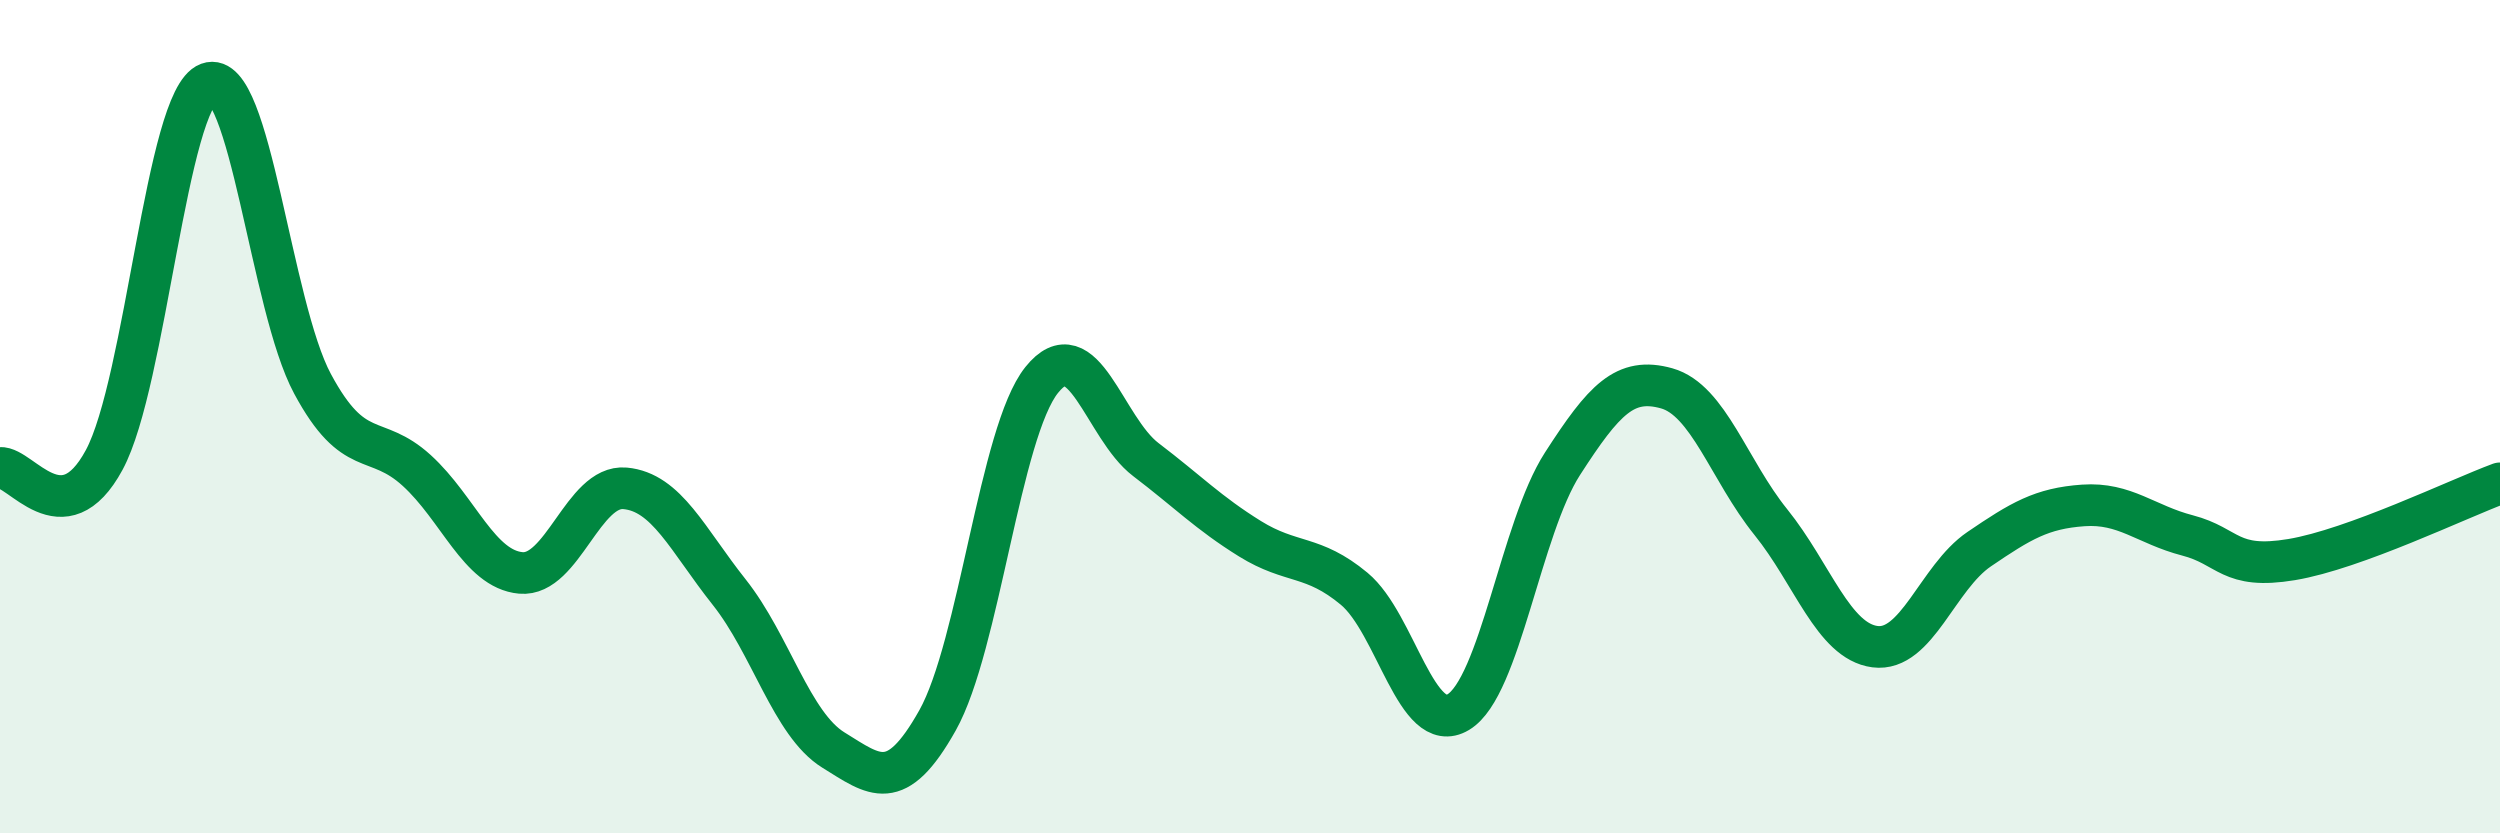
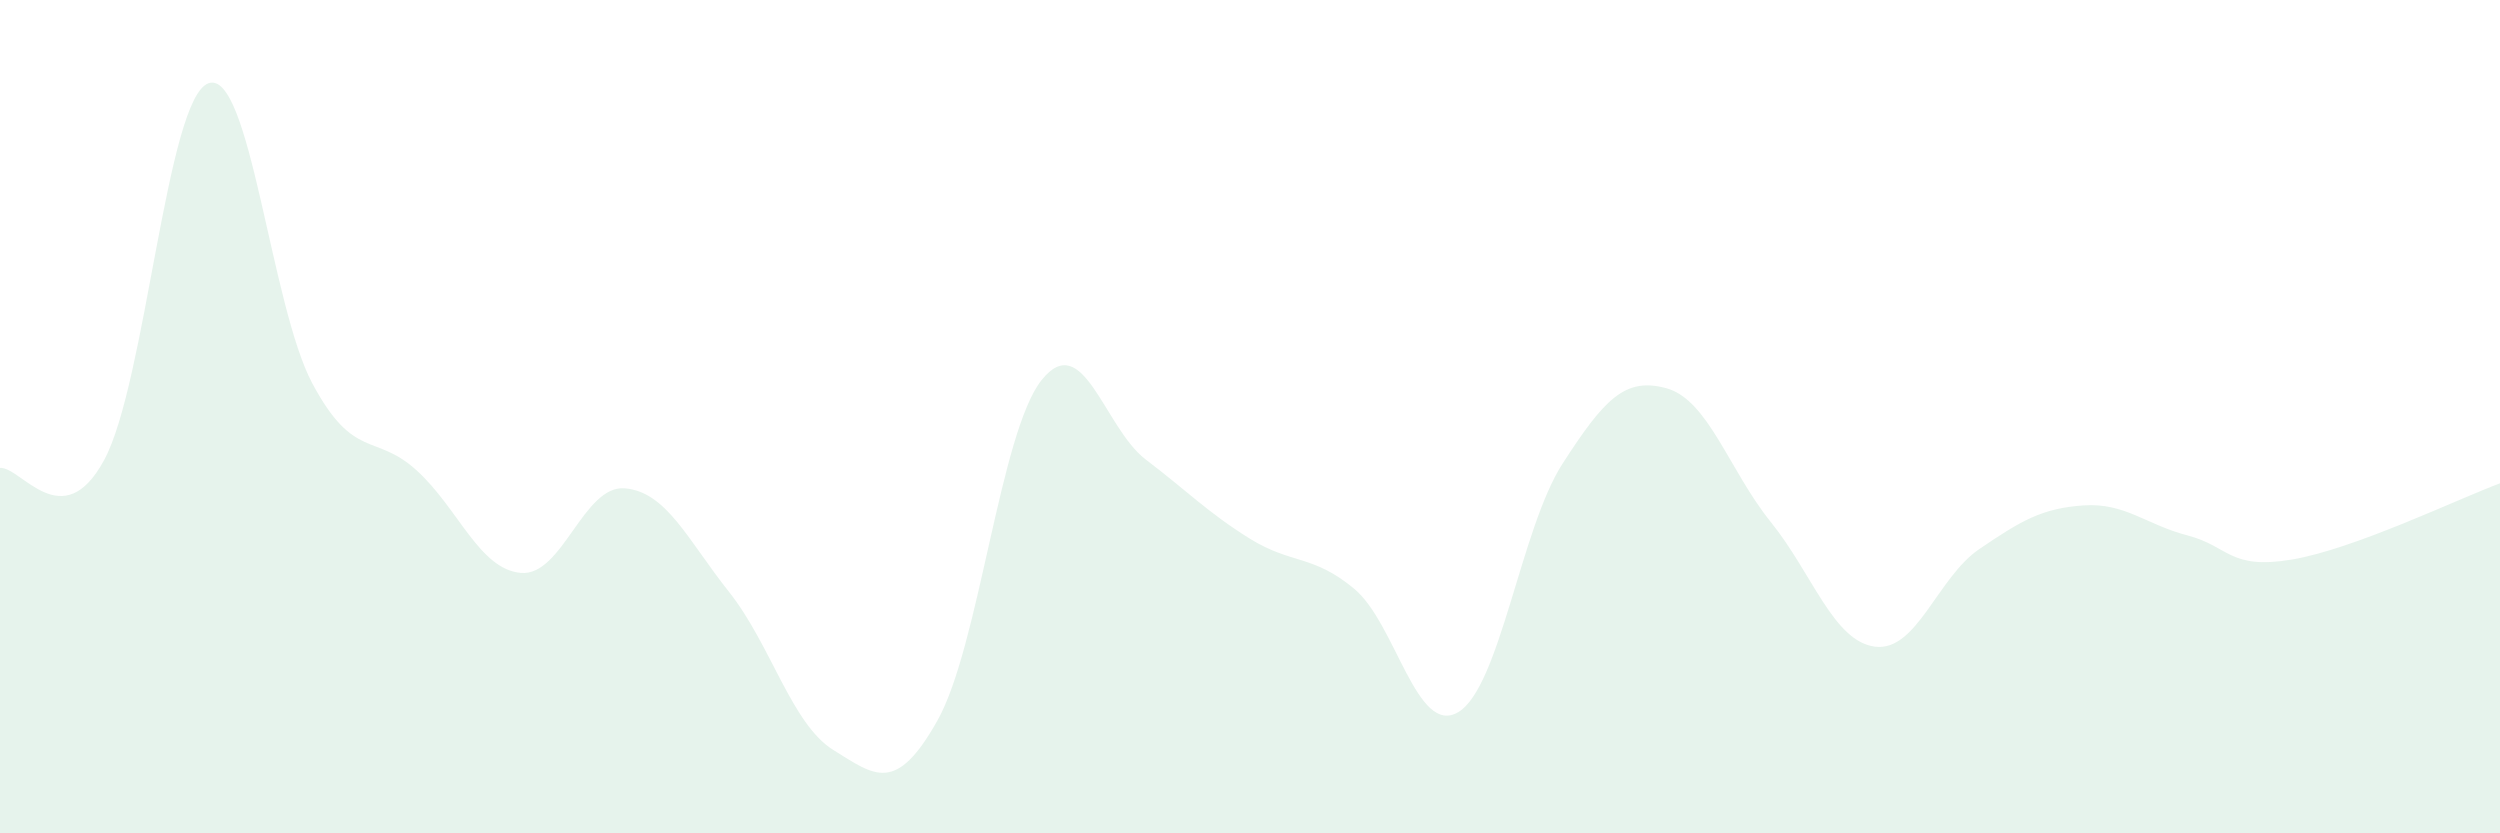
<svg xmlns="http://www.w3.org/2000/svg" width="60" height="20" viewBox="0 0 60 20">
  <path d="M 0,11.23 C 0.5,11.19 1.5,12.89 2.5,11.04 C 3.5,9.19 4,2.37 5,2 C 6,1.63 6.5,7.35 7.5,9.21 C 8.5,11.07 9,10.38 10,11.29 C 11,12.2 11.5,13.66 12.5,13.75 C 13.5,13.84 14,11.63 15,11.72 C 16,11.81 16.5,12.95 17.5,14.21 C 18.5,15.47 19,17.38 20,18 C 21,18.62 21.5,19.07 22.5,17.29 C 23.5,15.51 24,10.37 25,9.12 C 26,7.87 26.5,10.27 27.5,11.03 C 28.5,11.79 29,12.31 30,12.93 C 31,13.55 31.5,13.3 32.5,14.13 C 33.5,14.96 34,17.69 35,17.09 C 36,16.49 36.5,12.68 37.5,11.13 C 38.5,9.58 39,9.04 40,9.32 C 41,9.6 41.5,11.29 42.5,12.53 C 43.5,13.77 44,15.39 45,15.52 C 46,15.65 46.5,13.86 47.5,13.18 C 48.5,12.5 49,12.2 50,12.13 C 51,12.06 51.5,12.59 52.5,12.85 C 53.5,13.11 53.5,13.68 55,13.43 C 56.5,13.18 59,11.97 60,11.6L60 20L0 20Z" fill="#008740" opacity="0.1" stroke-linecap="round" stroke-linejoin="round" />
-   <path d="M 0,11.23 C 0.5,11.19 1.5,12.89 2.5,11.04 C 3.5,9.19 4,2.37 5,2 C 6,1.63 6.5,7.35 7.5,9.21 C 8.5,11.07 9,10.38 10,11.29 C 11,12.2 11.5,13.66 12.5,13.75 C 13.5,13.84 14,11.63 15,11.72 C 16,11.81 16.5,12.95 17.5,14.21 C 18.5,15.47 19,17.38 20,18 C 21,18.62 21.5,19.07 22.5,17.29 C 23.5,15.51 24,10.37 25,9.12 C 26,7.87 26.5,10.27 27.5,11.03 C 28.5,11.79 29,12.31 30,12.93 C 31,13.55 31.5,13.3 32.5,14.13 C 33.5,14.96 34,17.69 35,17.09 C 36,16.49 36.5,12.68 37.5,11.13 C 38.5,9.58 39,9.04 40,9.32 C 41,9.6 41.5,11.29 42.5,12.53 C 43.5,13.77 44,15.39 45,15.52 C 46,15.65 46.5,13.86 47.5,13.18 C 48.5,12.5 49,12.2 50,12.13 C 51,12.06 51.5,12.59 52.5,12.85 C 53.5,13.11 53.5,13.68 55,13.43 C 56.5,13.18 59,11.97 60,11.6" stroke="#008740" stroke-width="1" fill="none" stroke-linecap="round" stroke-linejoin="round" />
</svg>